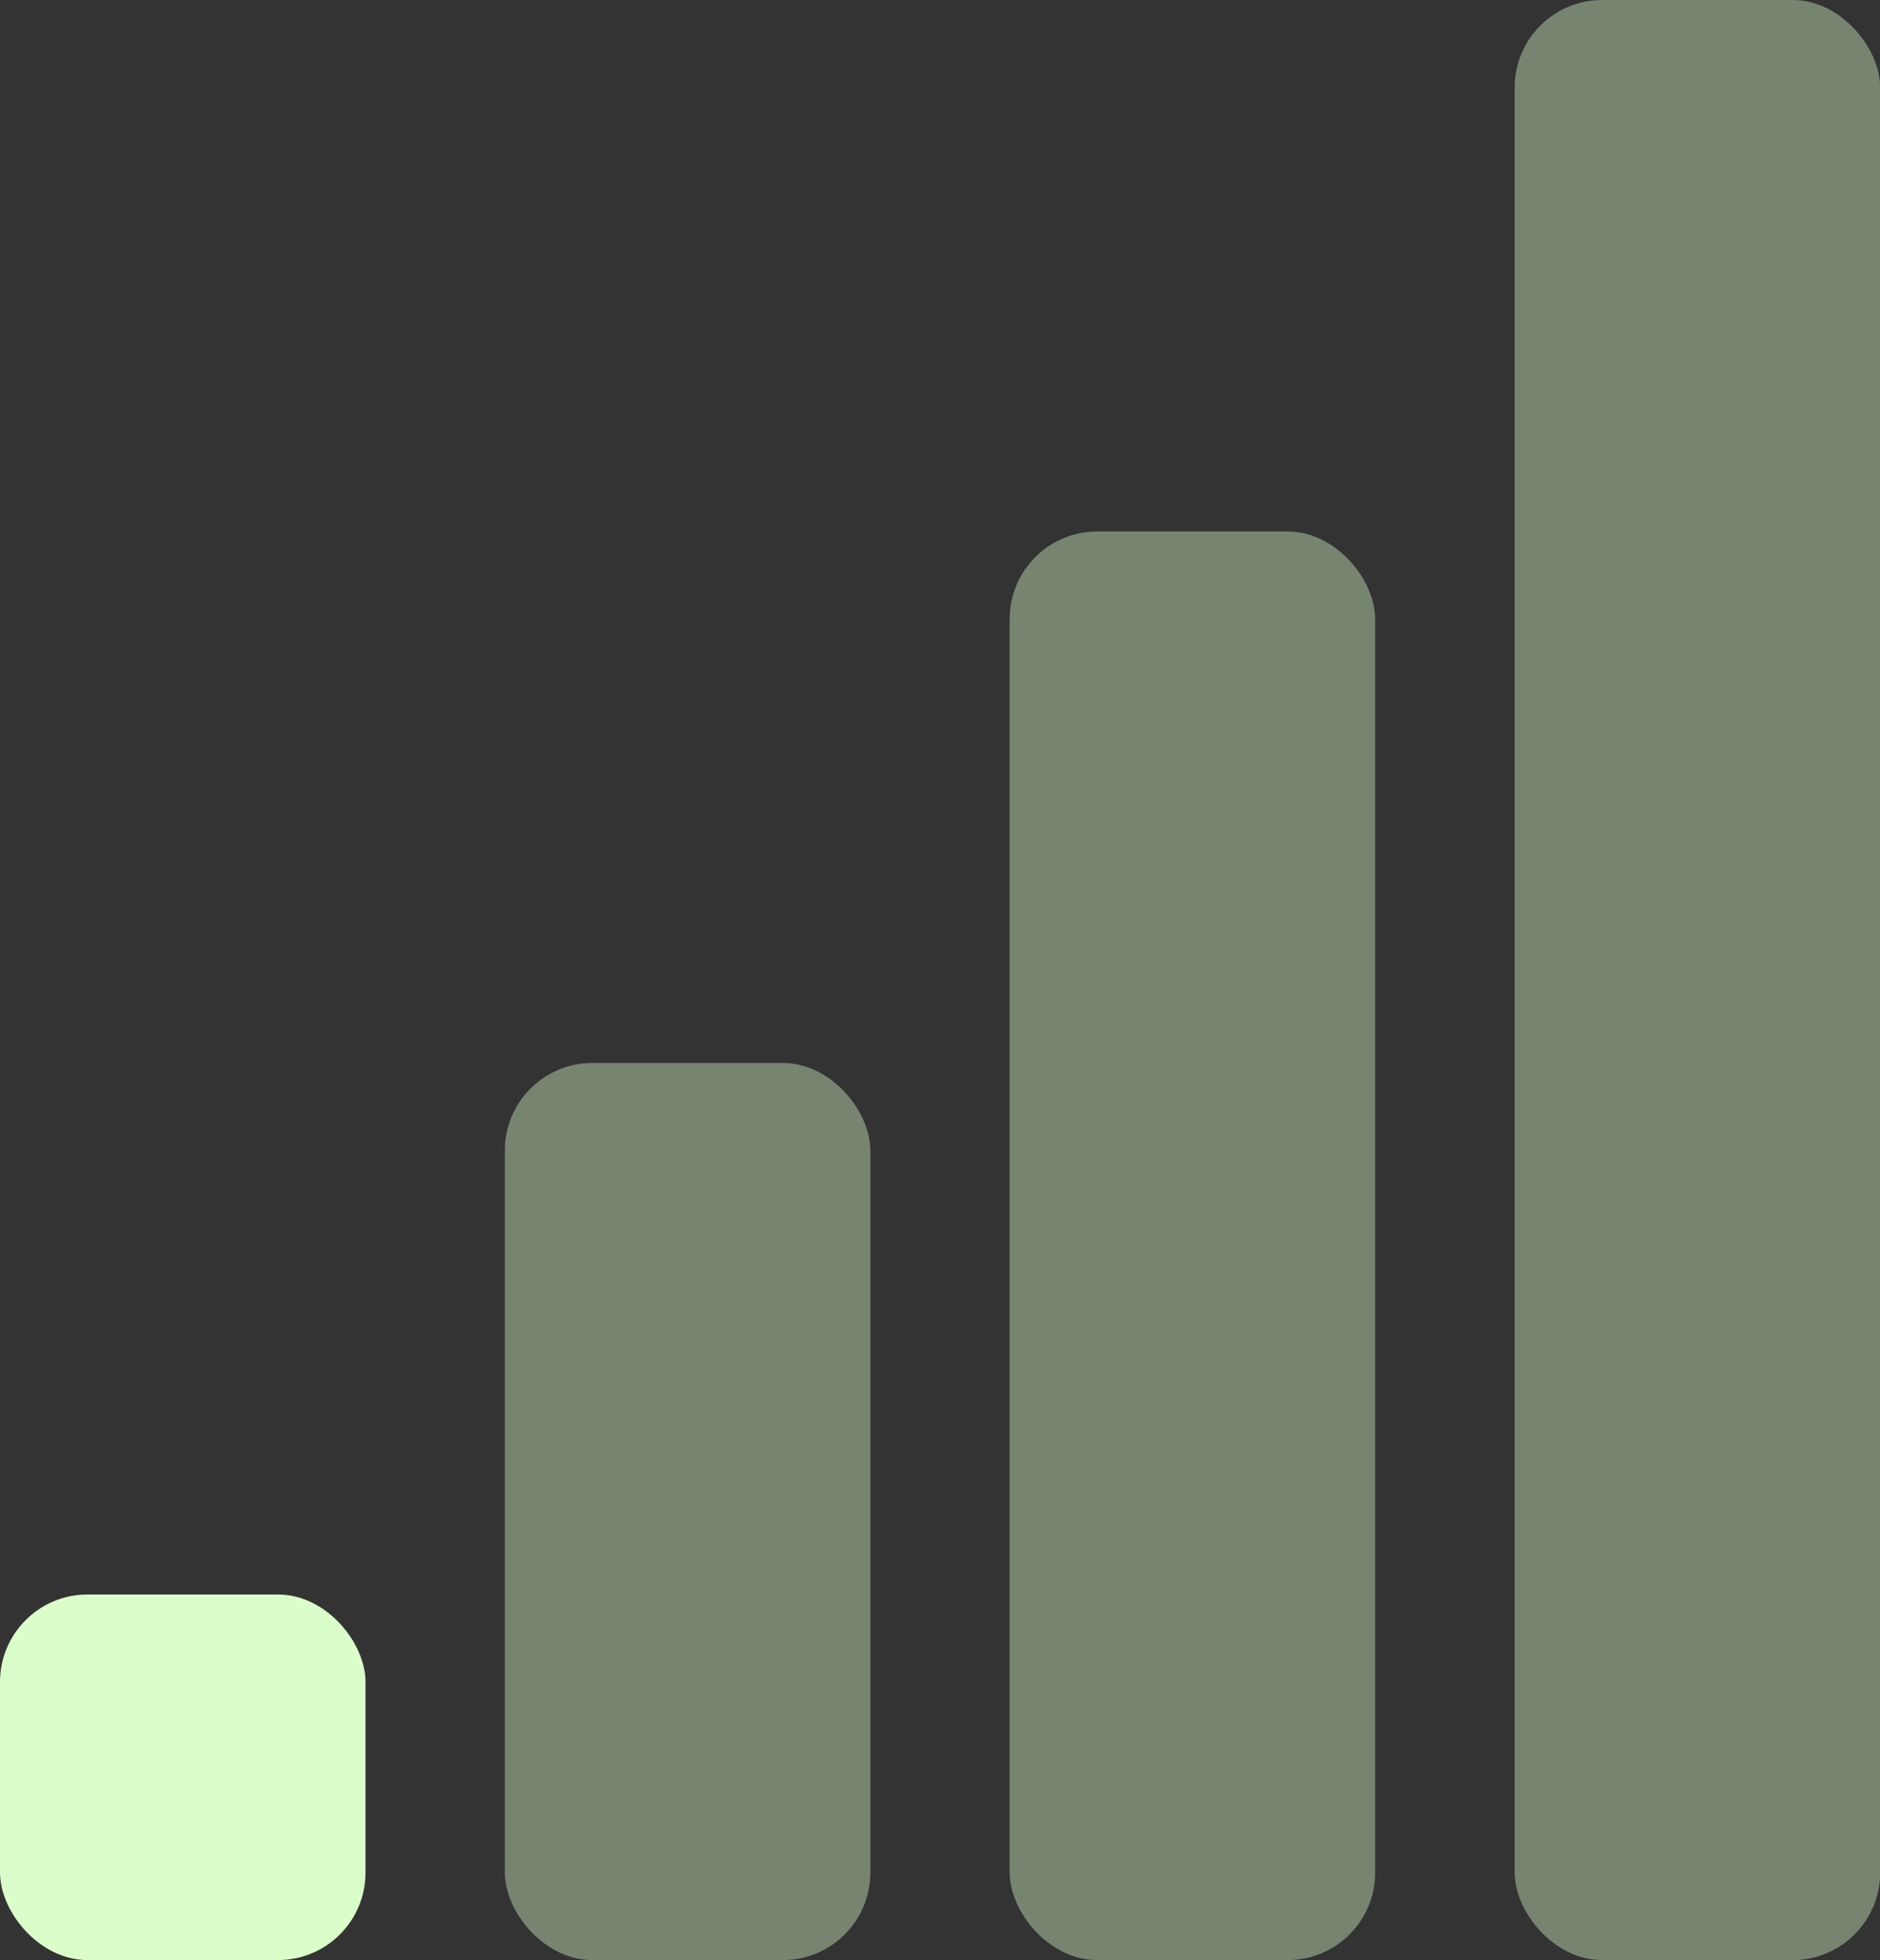
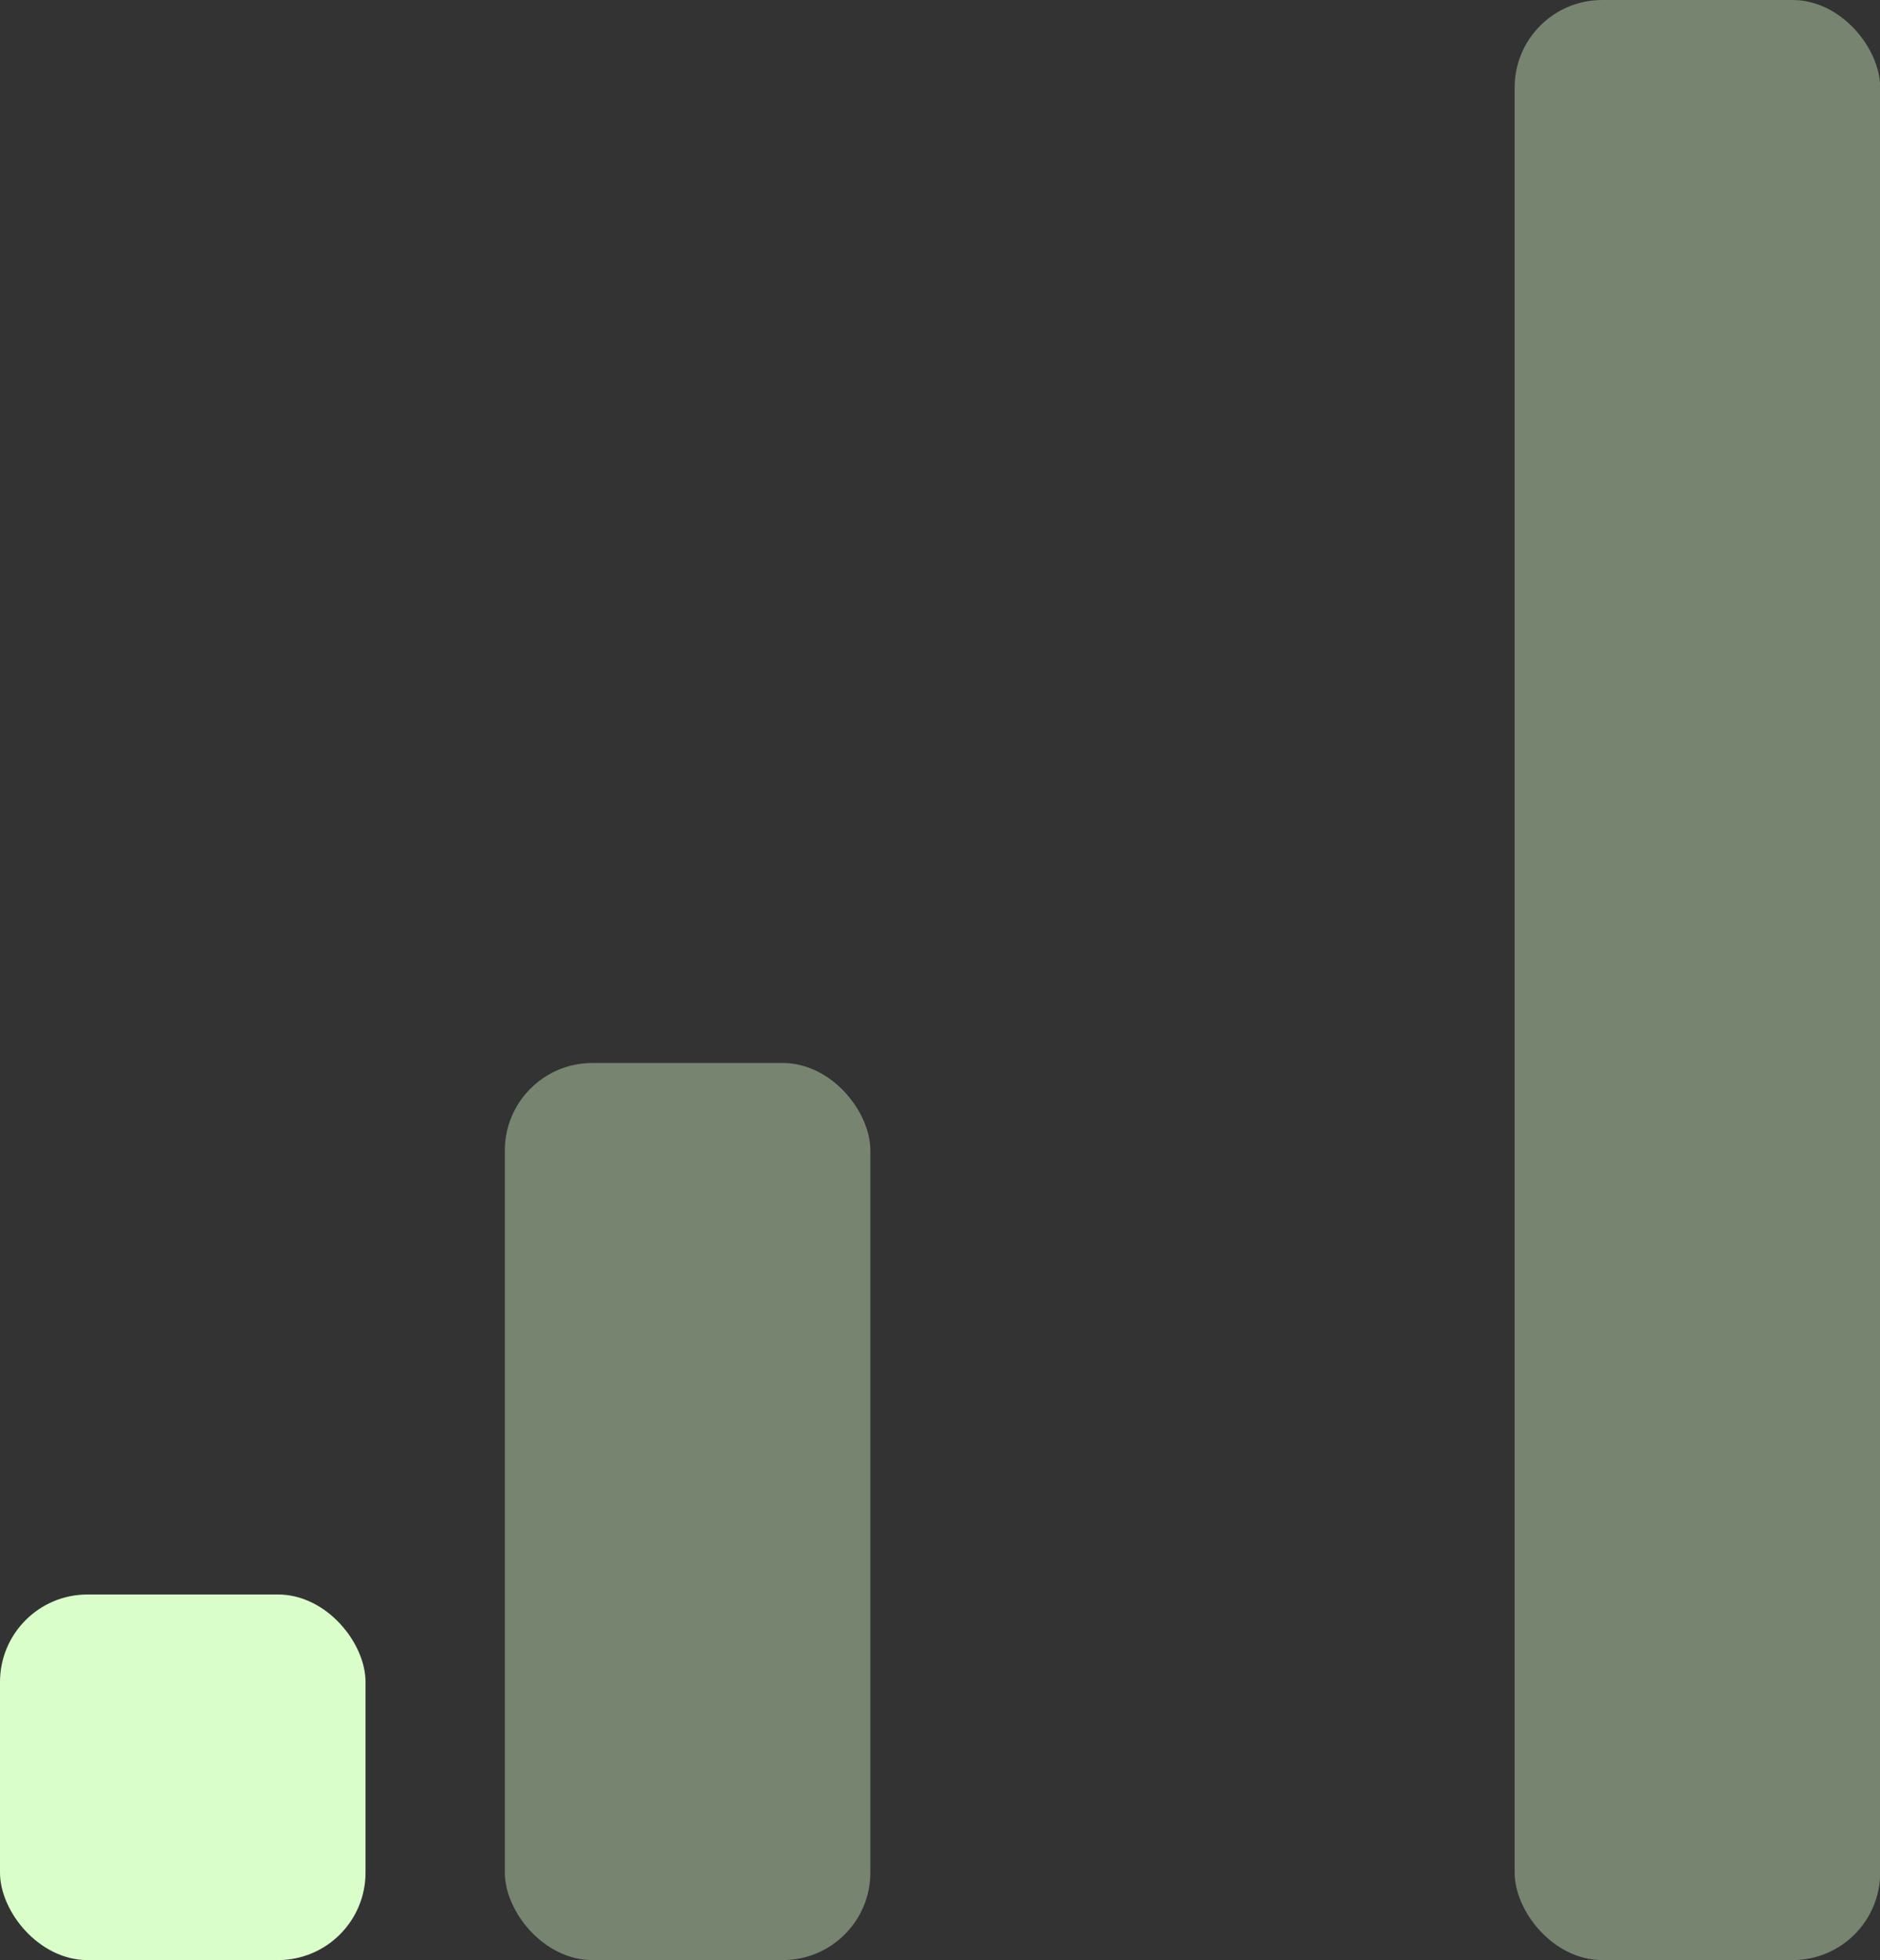
<svg xmlns="http://www.w3.org/2000/svg" id="b" width="107.44" height="112" viewBox="0 0 107.44 112">
  <rect x="0" y="0" width="107.44" height="112" fill="#333333" stroke="none" />
  <g id="c">
    <rect y="91.11" width="20.89" height="20.89" rx="5" ry="5" fill="#dafeca" />
    <rect x="28.85" y="60.74" width="20.89" height="51.26" rx="5" ry="5" fill="#dafeca" opacity=".4" />
-     <rect x="57.7" y="30.37" width="20.89" height="81.63" rx="5" ry="5" fill="#dafeca" opacity=".4" />
    <rect x="86.56" width="20.89" height="112" rx="5" ry="5" fill="#dafeca" opacity=".4" />
  </g>
</svg>